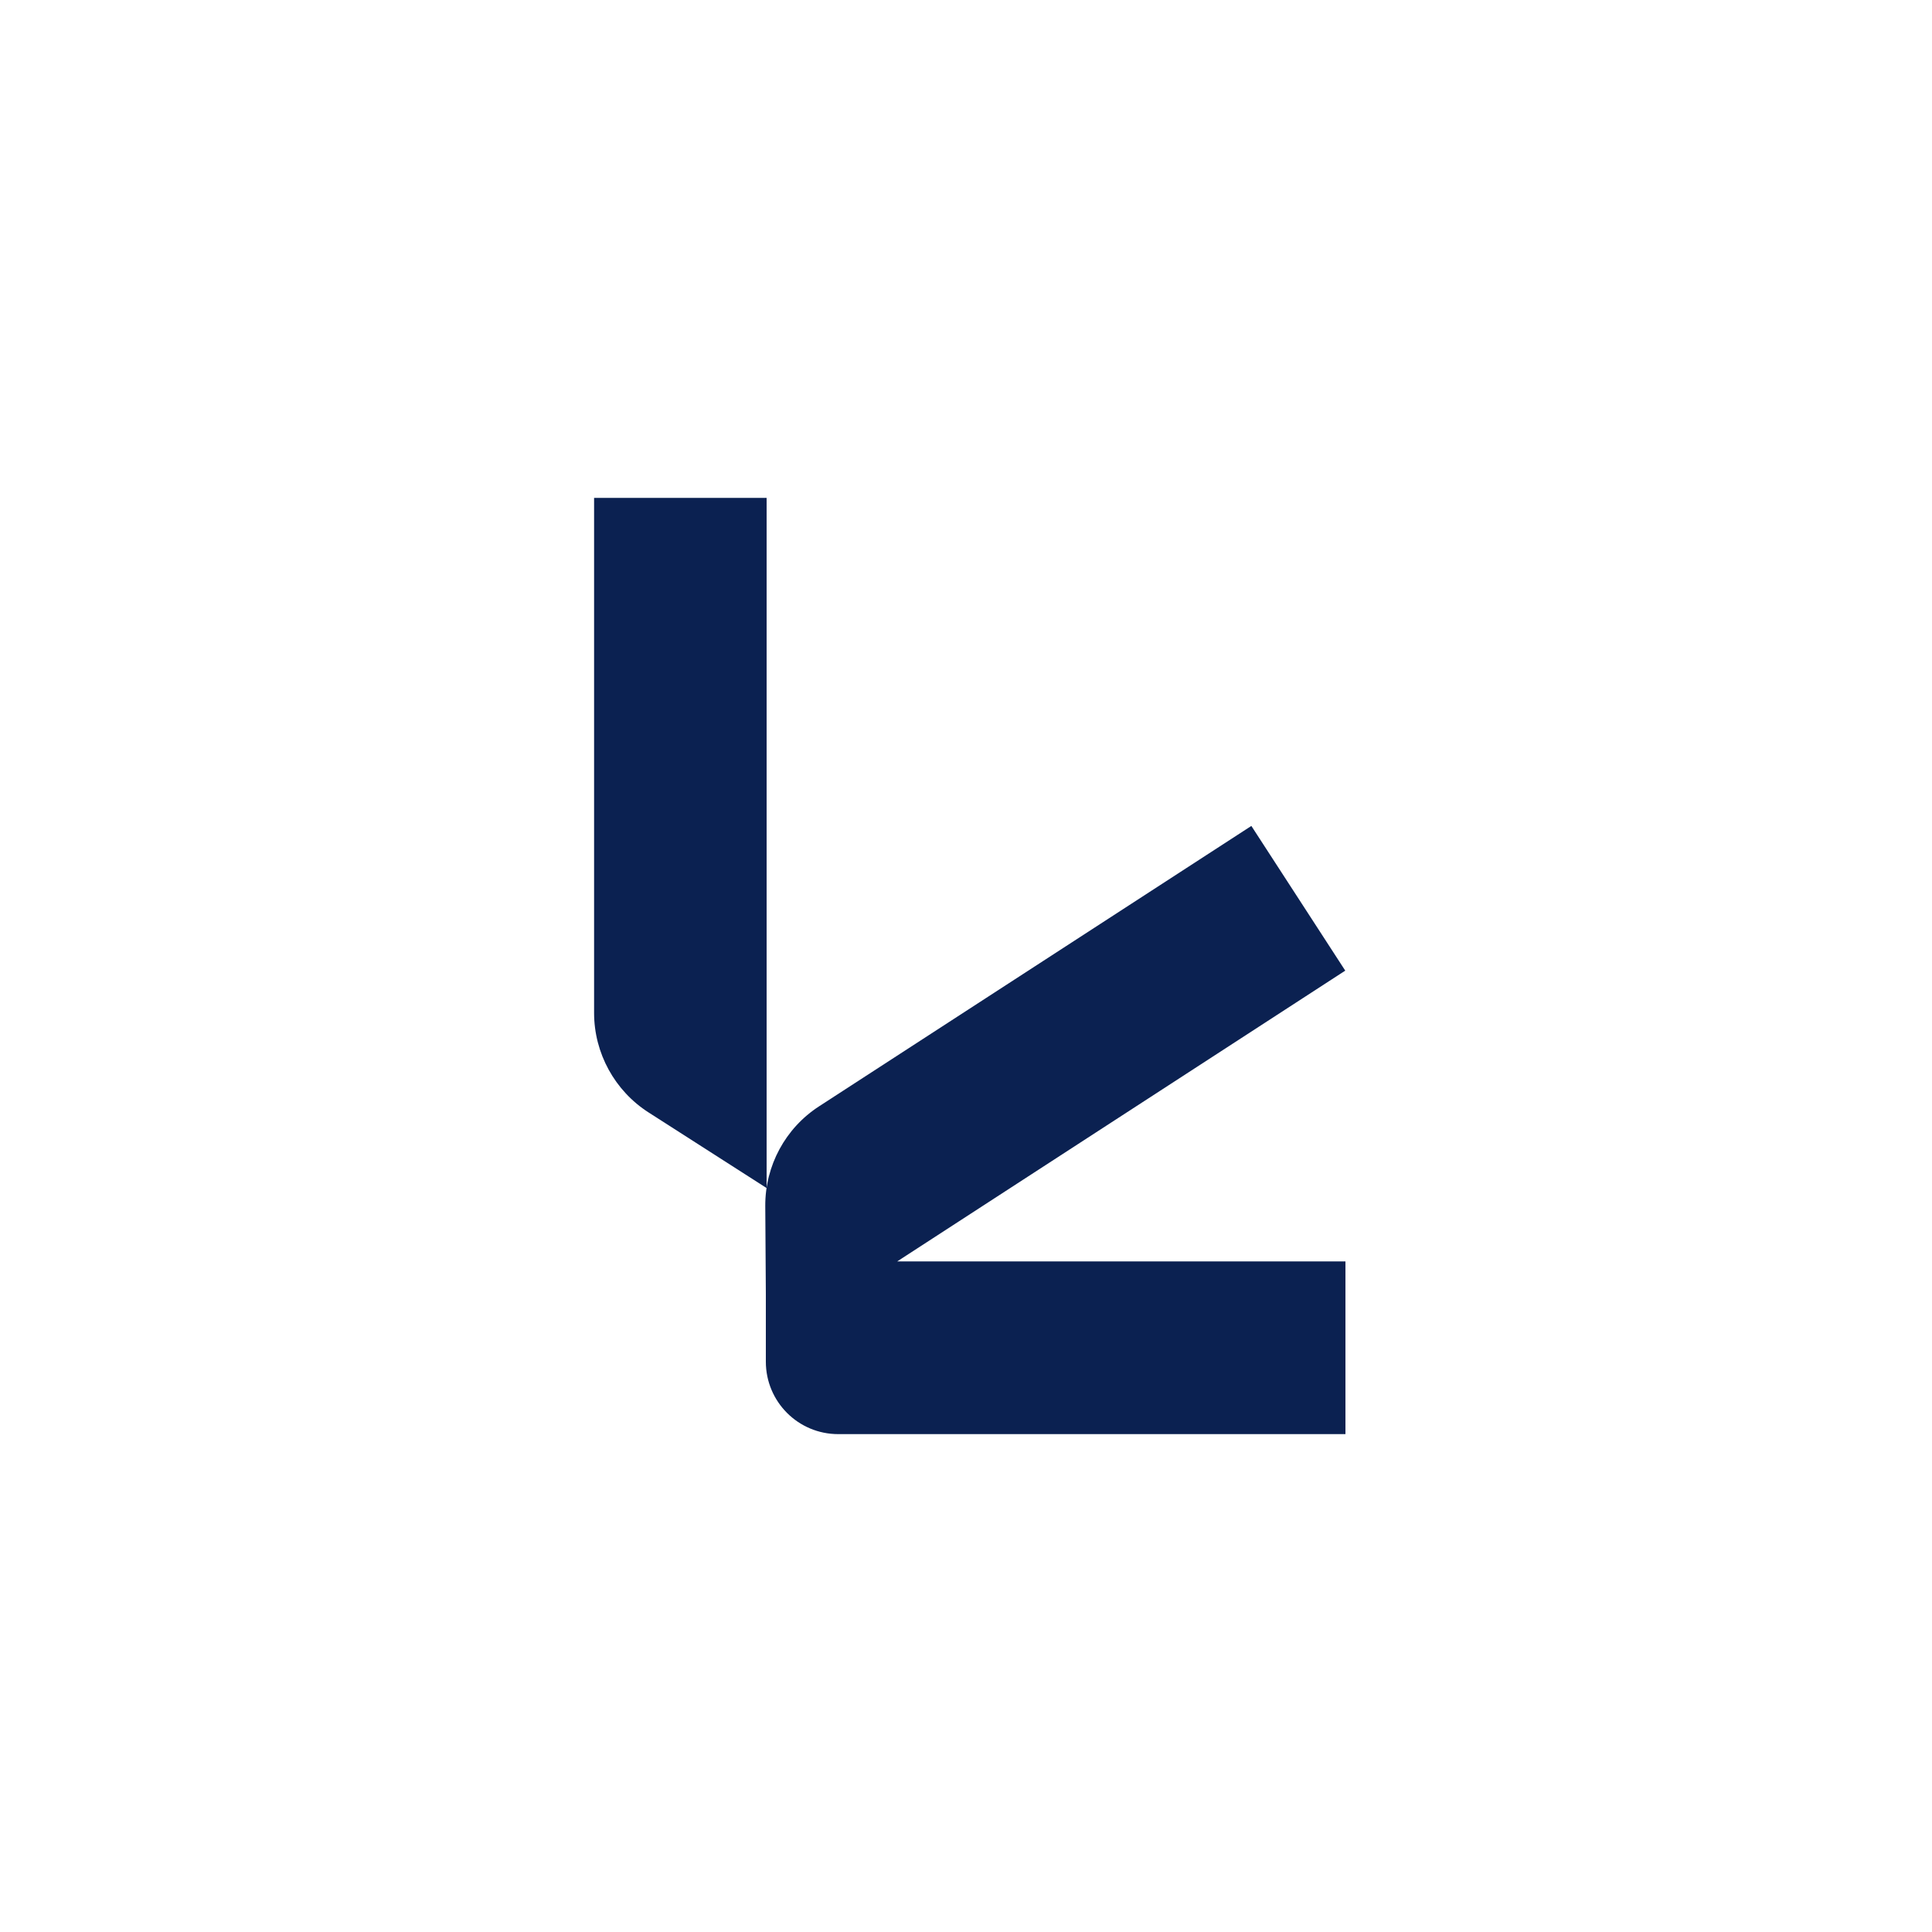
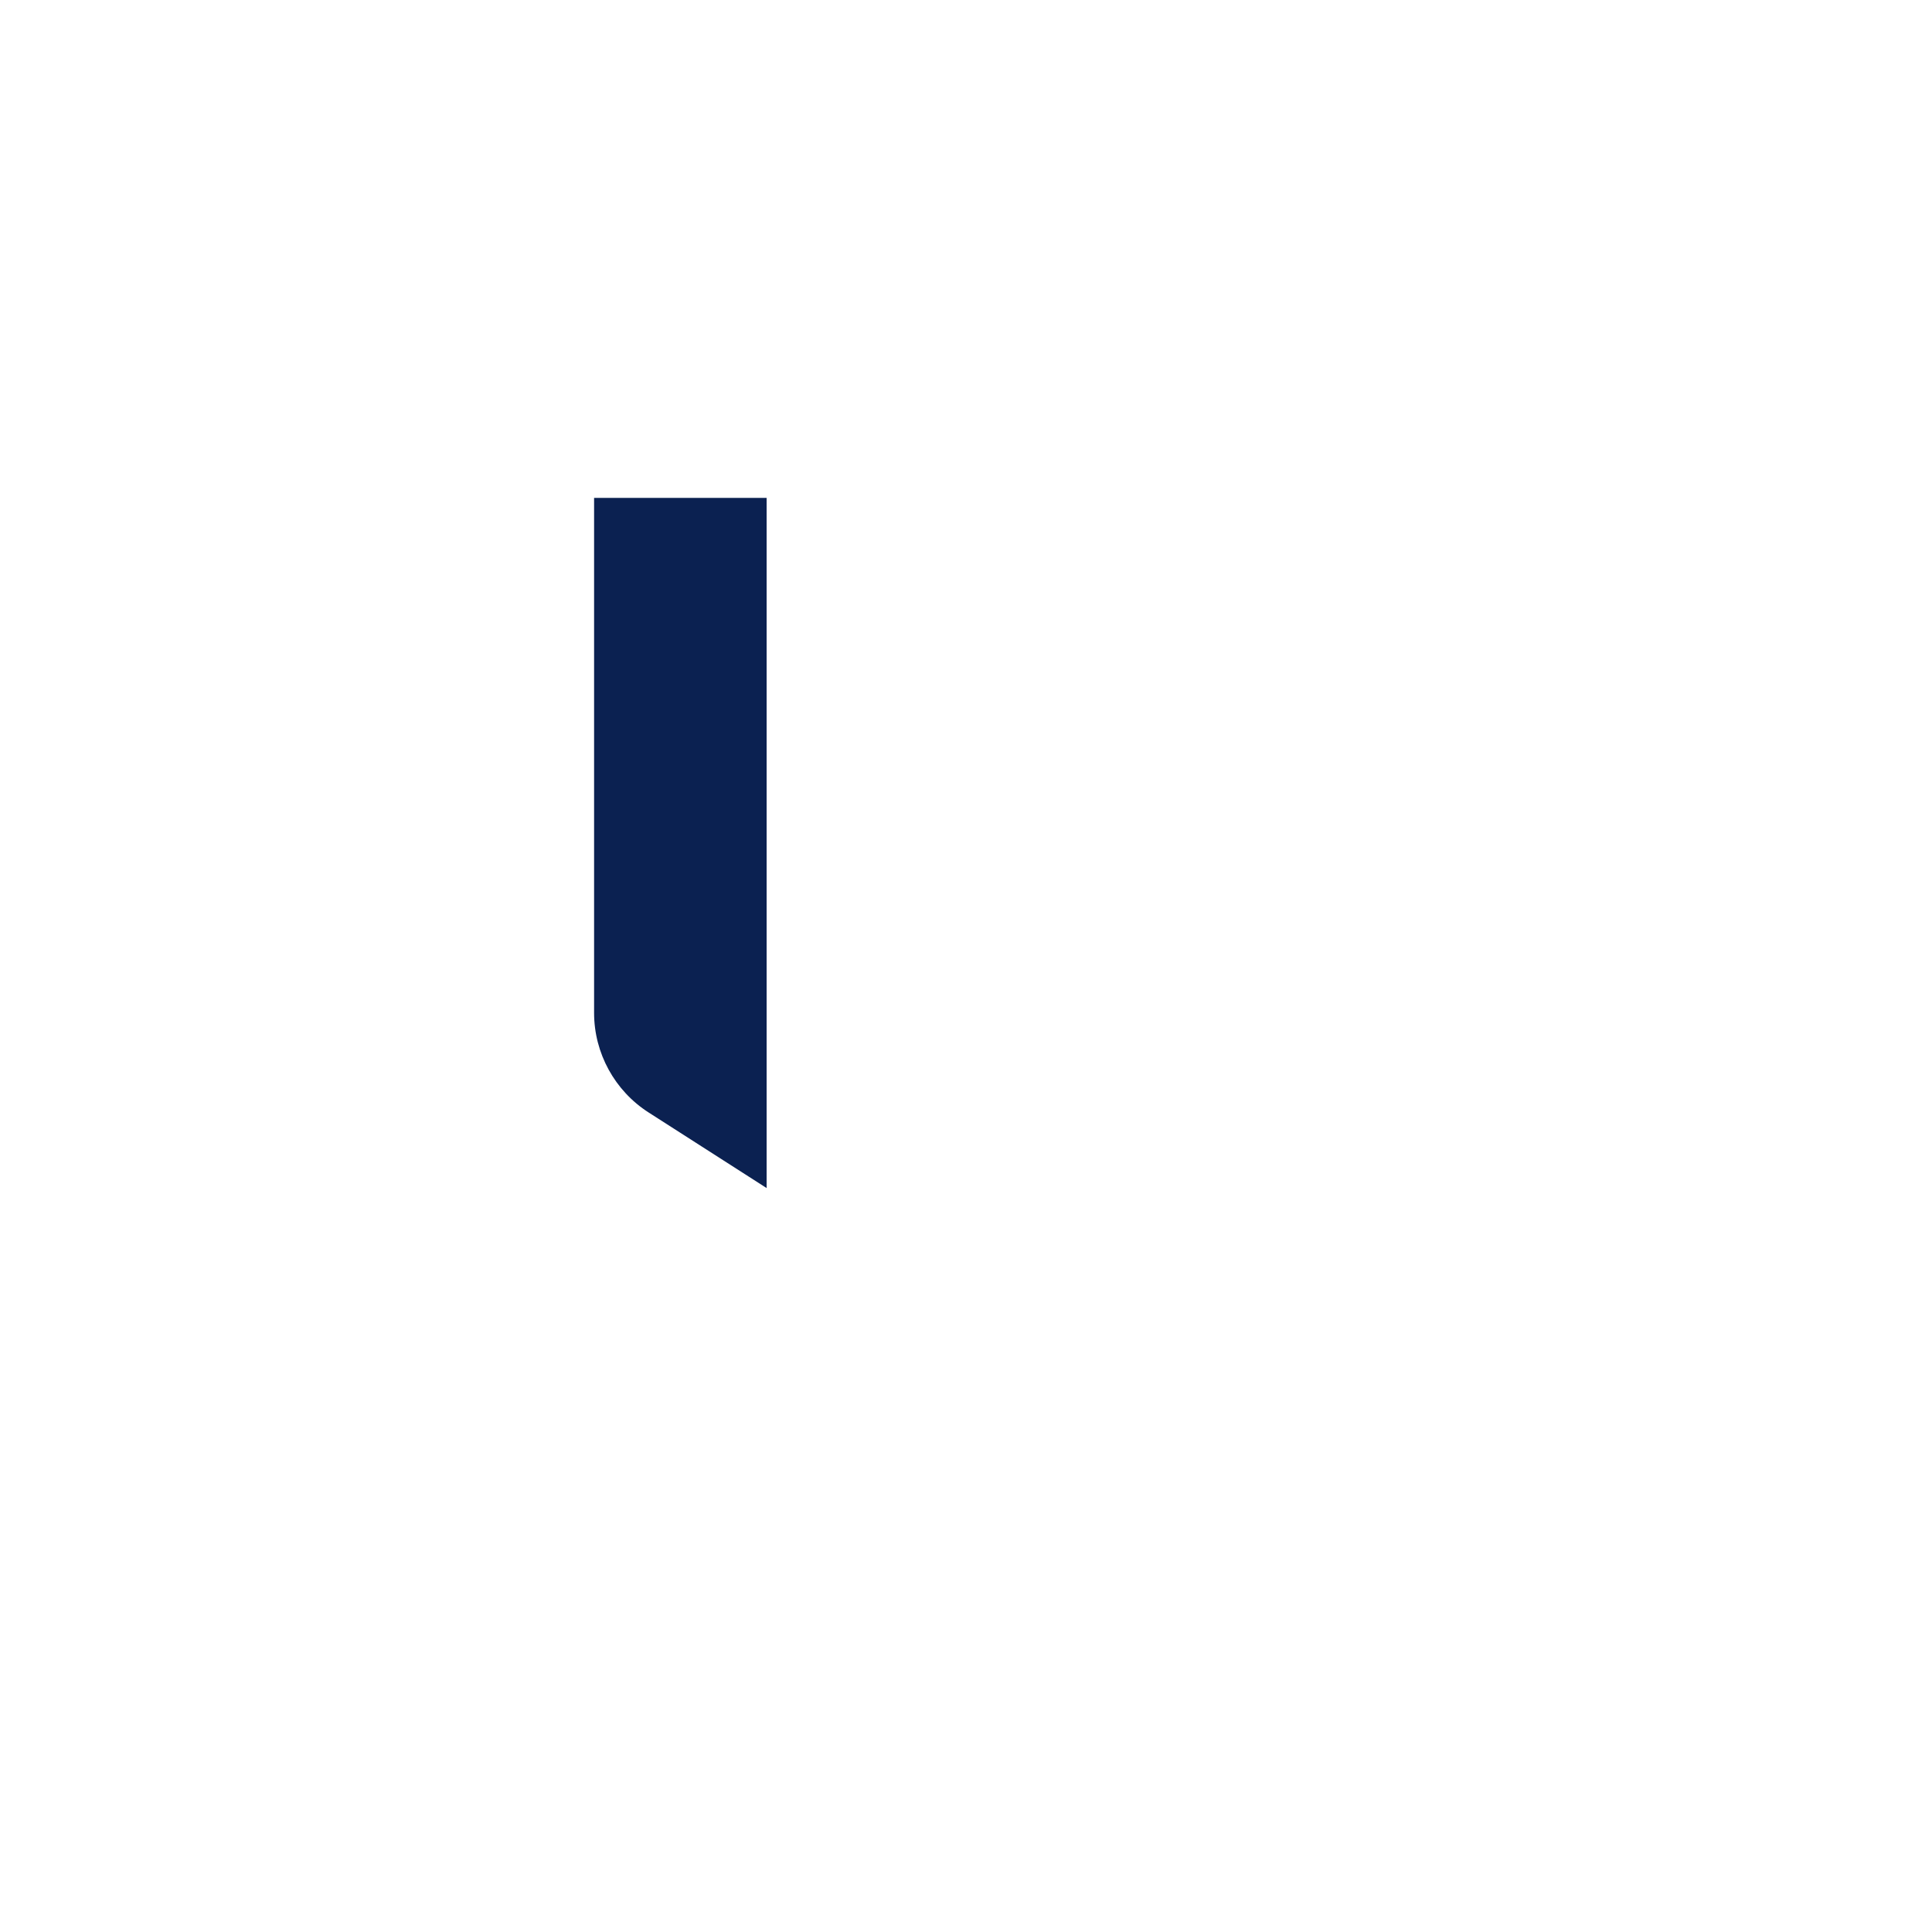
<svg xmlns="http://www.w3.org/2000/svg" id="Layer_1" viewBox="0 0 1000 1000">
  <defs>
    <style>      .st0 {        fill: #0b2151;      }    </style>
  </defs>
  <path class="st0" d="M396.9,615l-61.2-39.2c-17.5-11.2-28.2-30.7-28.2-51.5v-266.6h89.3v357.3Z" />
-   <path class="st0" d="M464.4,652.9l231.9-150.5-48.6-74.9-223.7,145.1c-17.5,11.3-28,30.8-27.9,51.6l.3,45.4v35.2c0,20.7,16.7,37.5,37.5,37.5h262.5v-89.4h-232Z" />
</svg>